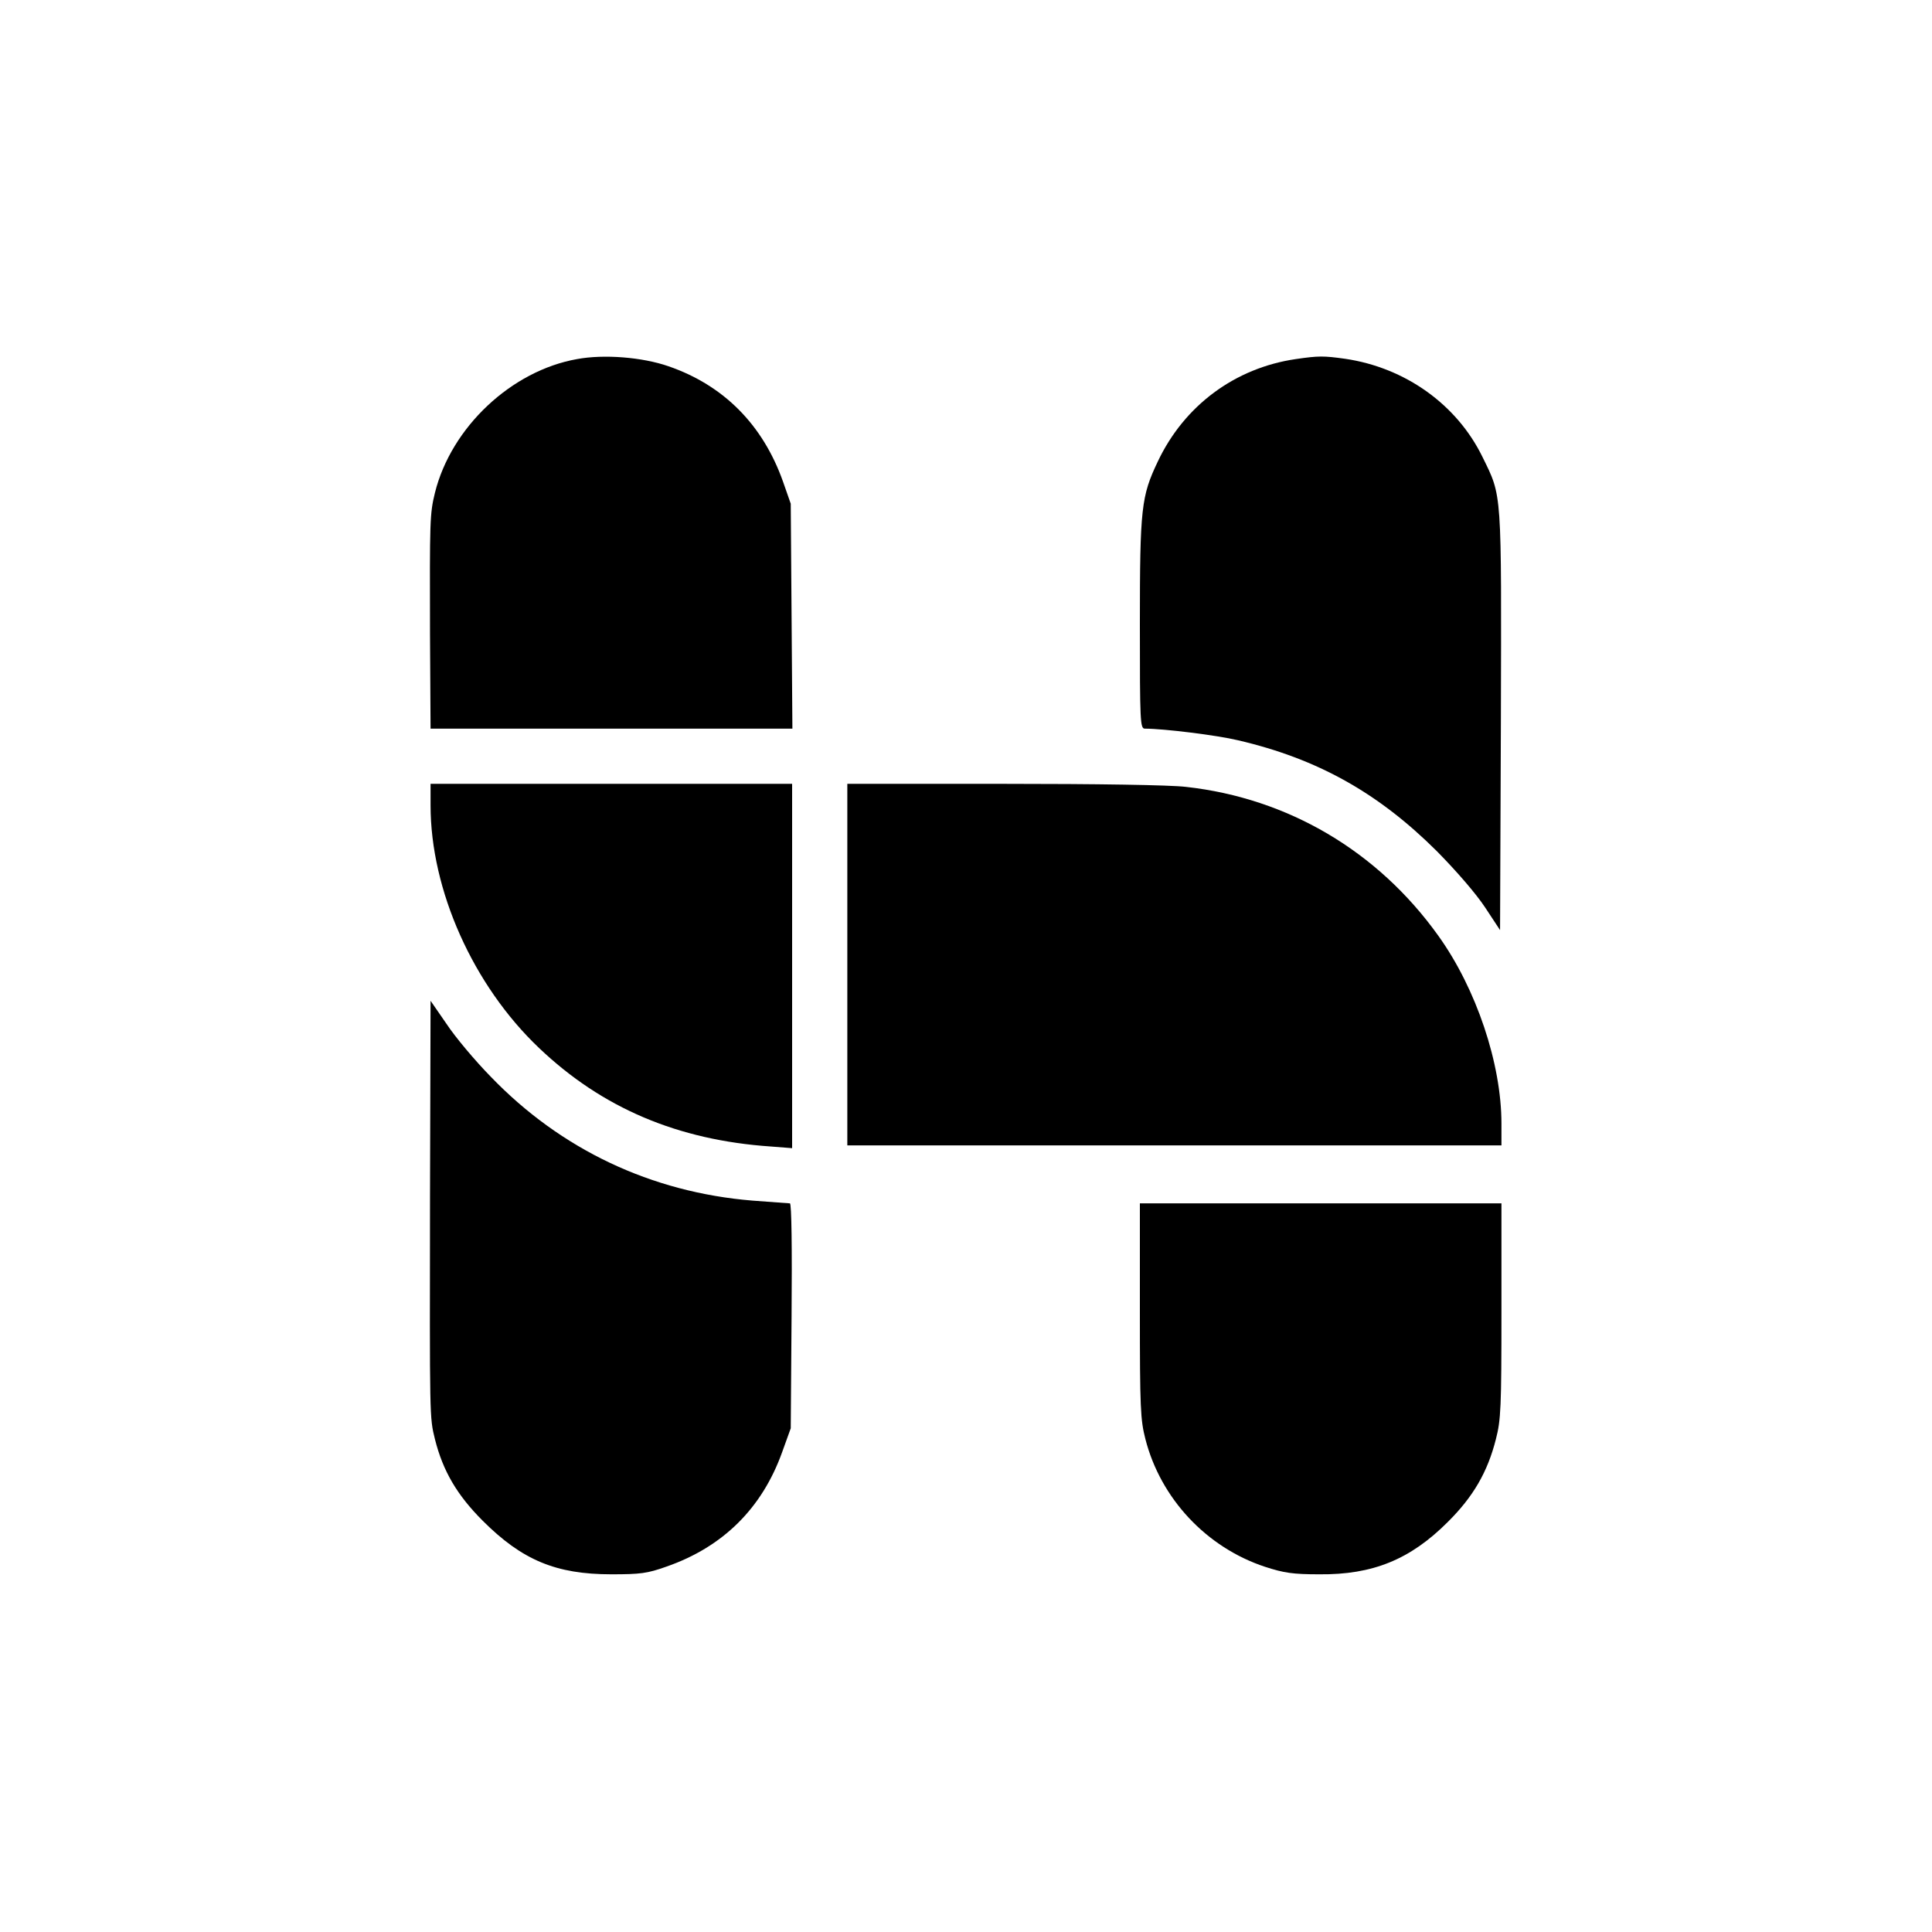
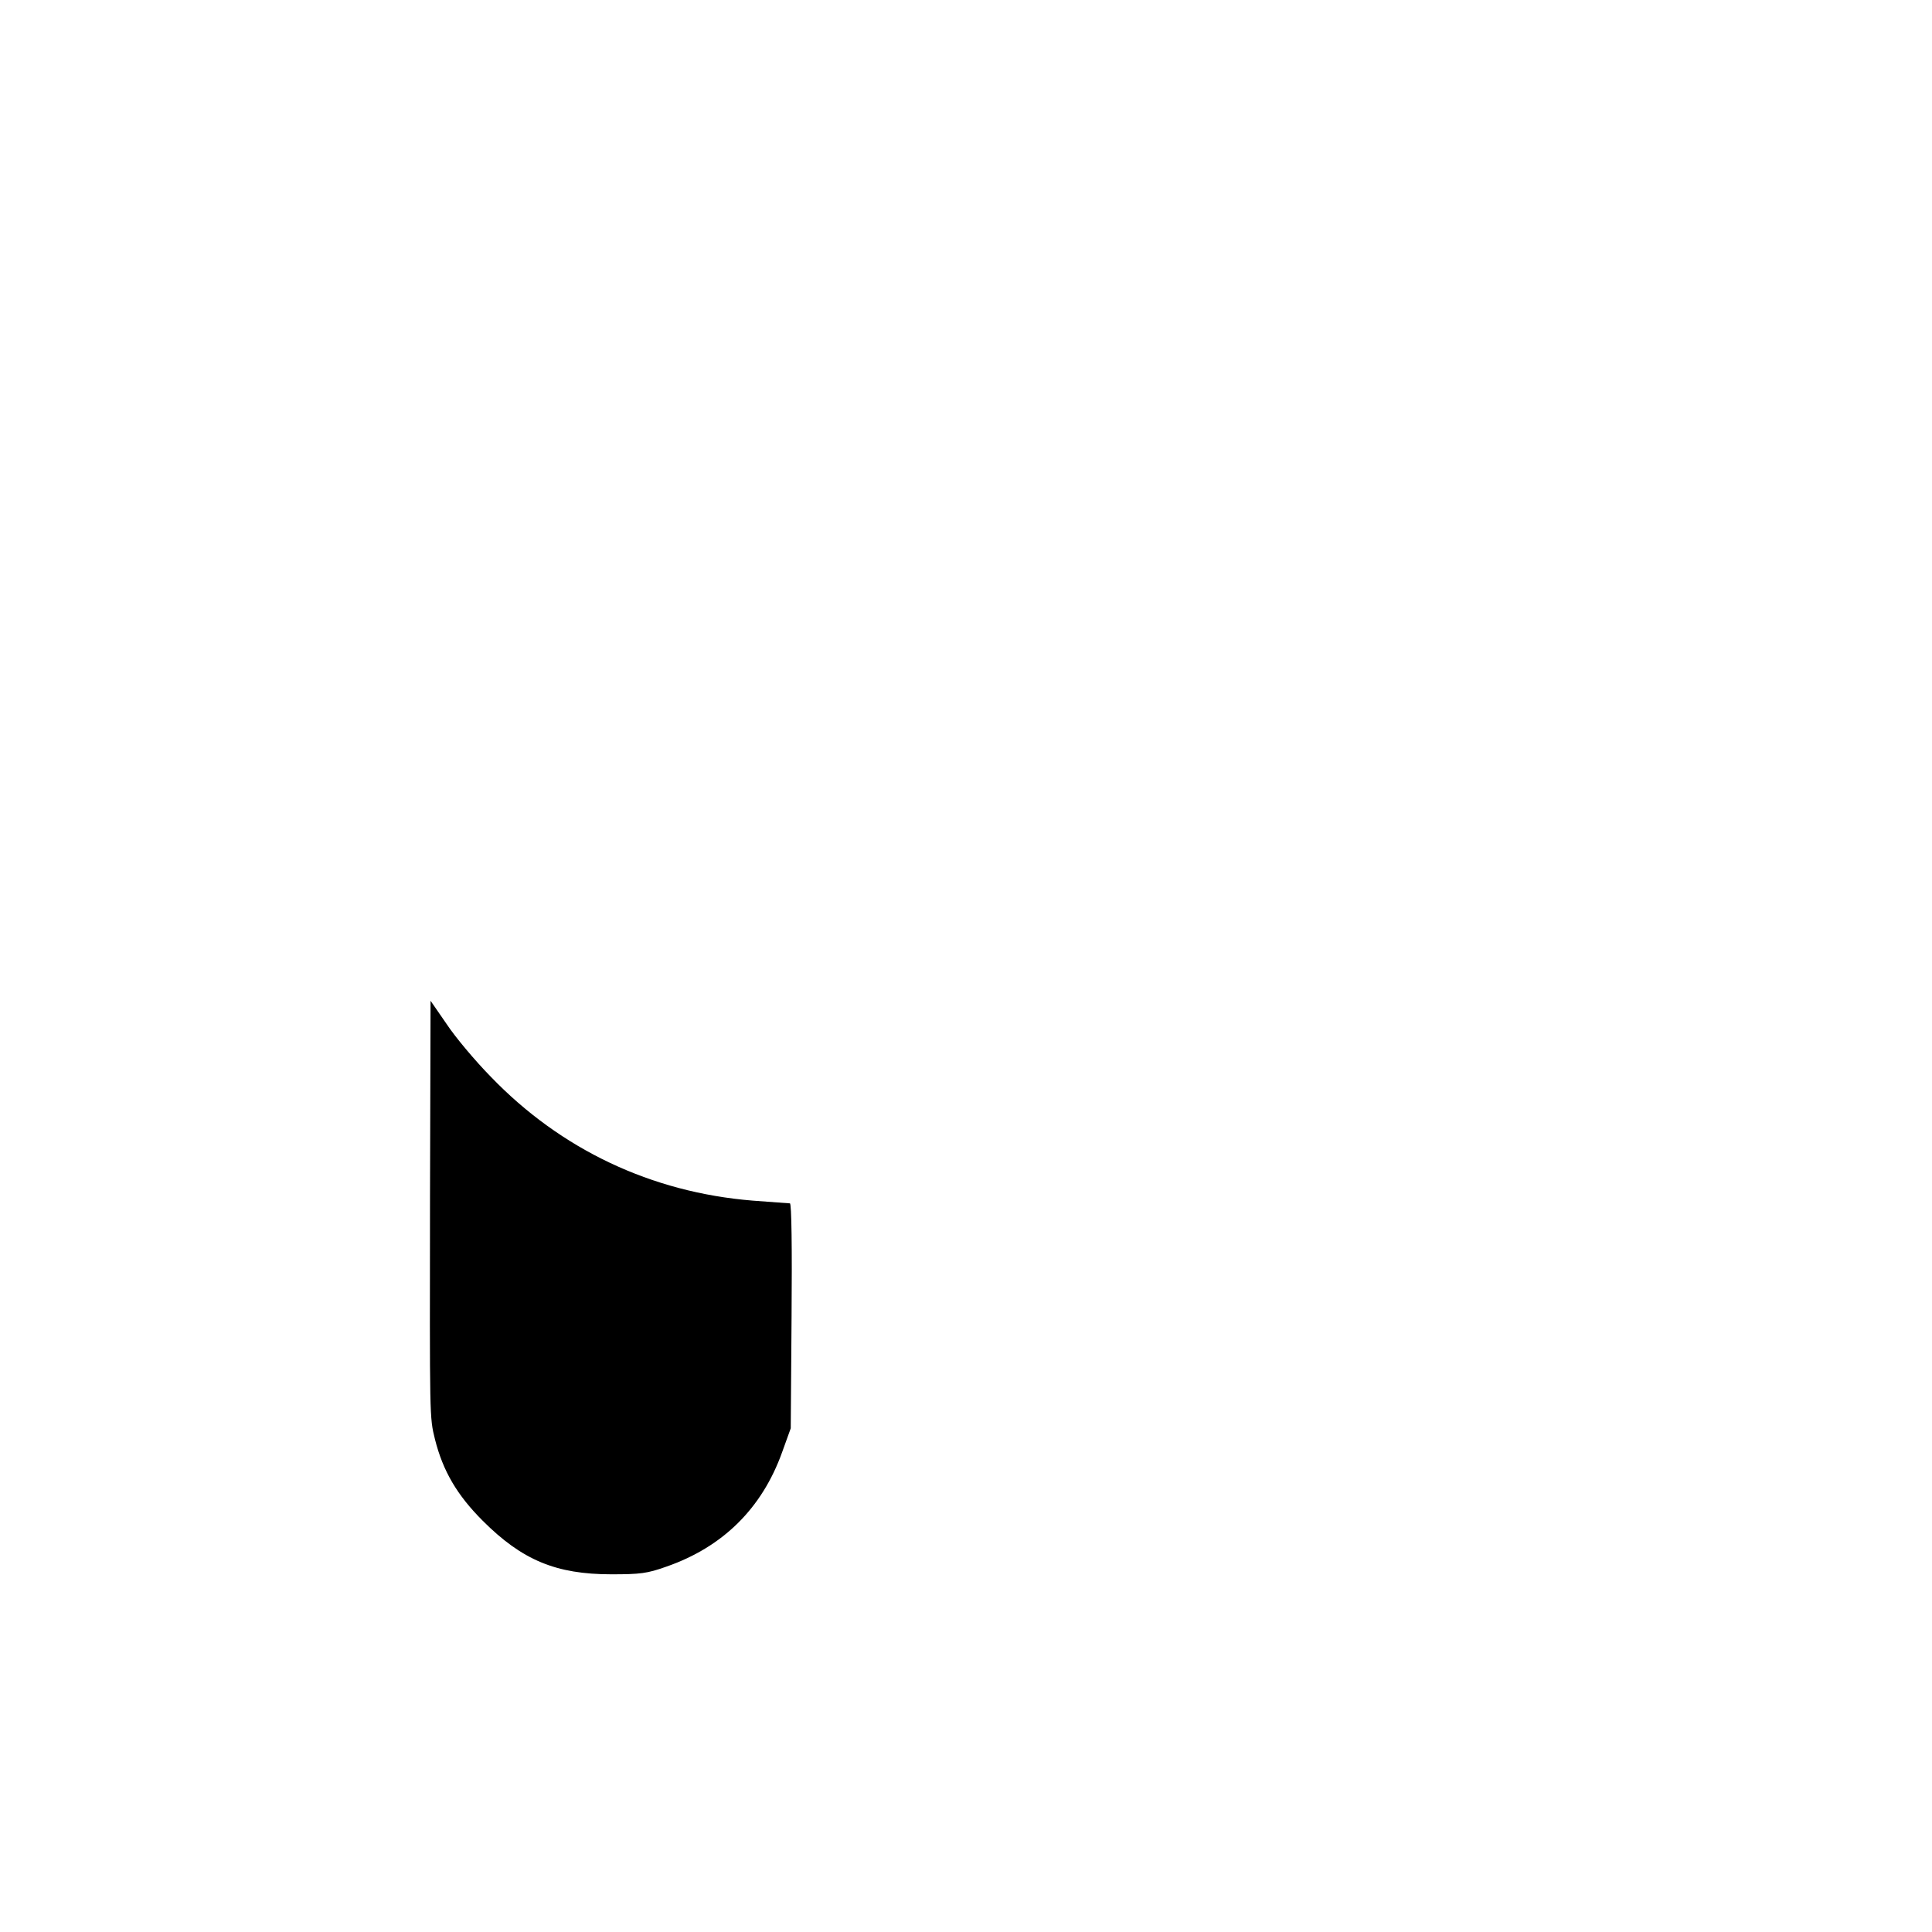
<svg xmlns="http://www.w3.org/2000/svg" version="1.0" width="700pt" height="700pt" viewBox="0 0 700 700" preserveAspectRatio="xMidYMid meet">
  <g transform="translate(0,700) scale(0.1,-0.1)" fill="#000000" stroke="none">
-     <path d="M2091 5699 c-238 -42 -456 -247 -515 -484 -19 -77 -19 -102 -18 -512 l2 -343 656 0 655 0 -3 408 -3 407 -28 80 c-73 206 -215 349 -415 418 -95 33 -234 44 -331 26z" />
-     <path d="M4695 5699 c-220 -32 -404 -168 -500 -371 -60 -126 -65 -168 -65 -590 0 -353 1 -378 18 -378 69 0 262 -24 337 -42 288 -67 508 -190 721 -402 72 -73 142 -154 175 -204 l54 -82 3 757 c2 845 5 811 -67 958 -93 190 -280 323 -497 355 -79 11 -96 11 -179 -1z" />
-     <path d="M1560 4082 c0 -307 154 -652 393 -879 229 -218 503 -334 840 -357 l77 -6 0 660 0 660 -655 0 -655 0 0 -78z" />
-     <path d="M3070 3505 l0 -655 1185 0 1185 0 0 79 c0 217 -91 489 -229 681 -219 306 -544 498 -914 539 -57 7 -325 11 -662 11 l-565 0 0 -655z" />
    <path d="M1558 2664 c-1 -807 -2 -798 18 -879 29 -115 80 -202 173 -295 143 -143 266 -194 466 -194 105 0 130 3 200 28 204 71 346 211 419 415 l31 86 3 408 c2 245 0 407 -6 407 -5 0 -66 5 -136 10 -366 30 -694 185 -948 449 -57 58 -129 144 -160 191 l-58 84 -2 -710z" />
-     <path d="M4130 2252 c0 -354 2 -396 20 -466 55 -215 221 -393 434 -463 68 -22 100 -27 196 -27 194 -2 330 54 465 189 93 92 145 182 175 301 18 70 20 112 20 466 l0 388 -655 0 -655 0 0 -388z" />
  </g>
</svg>